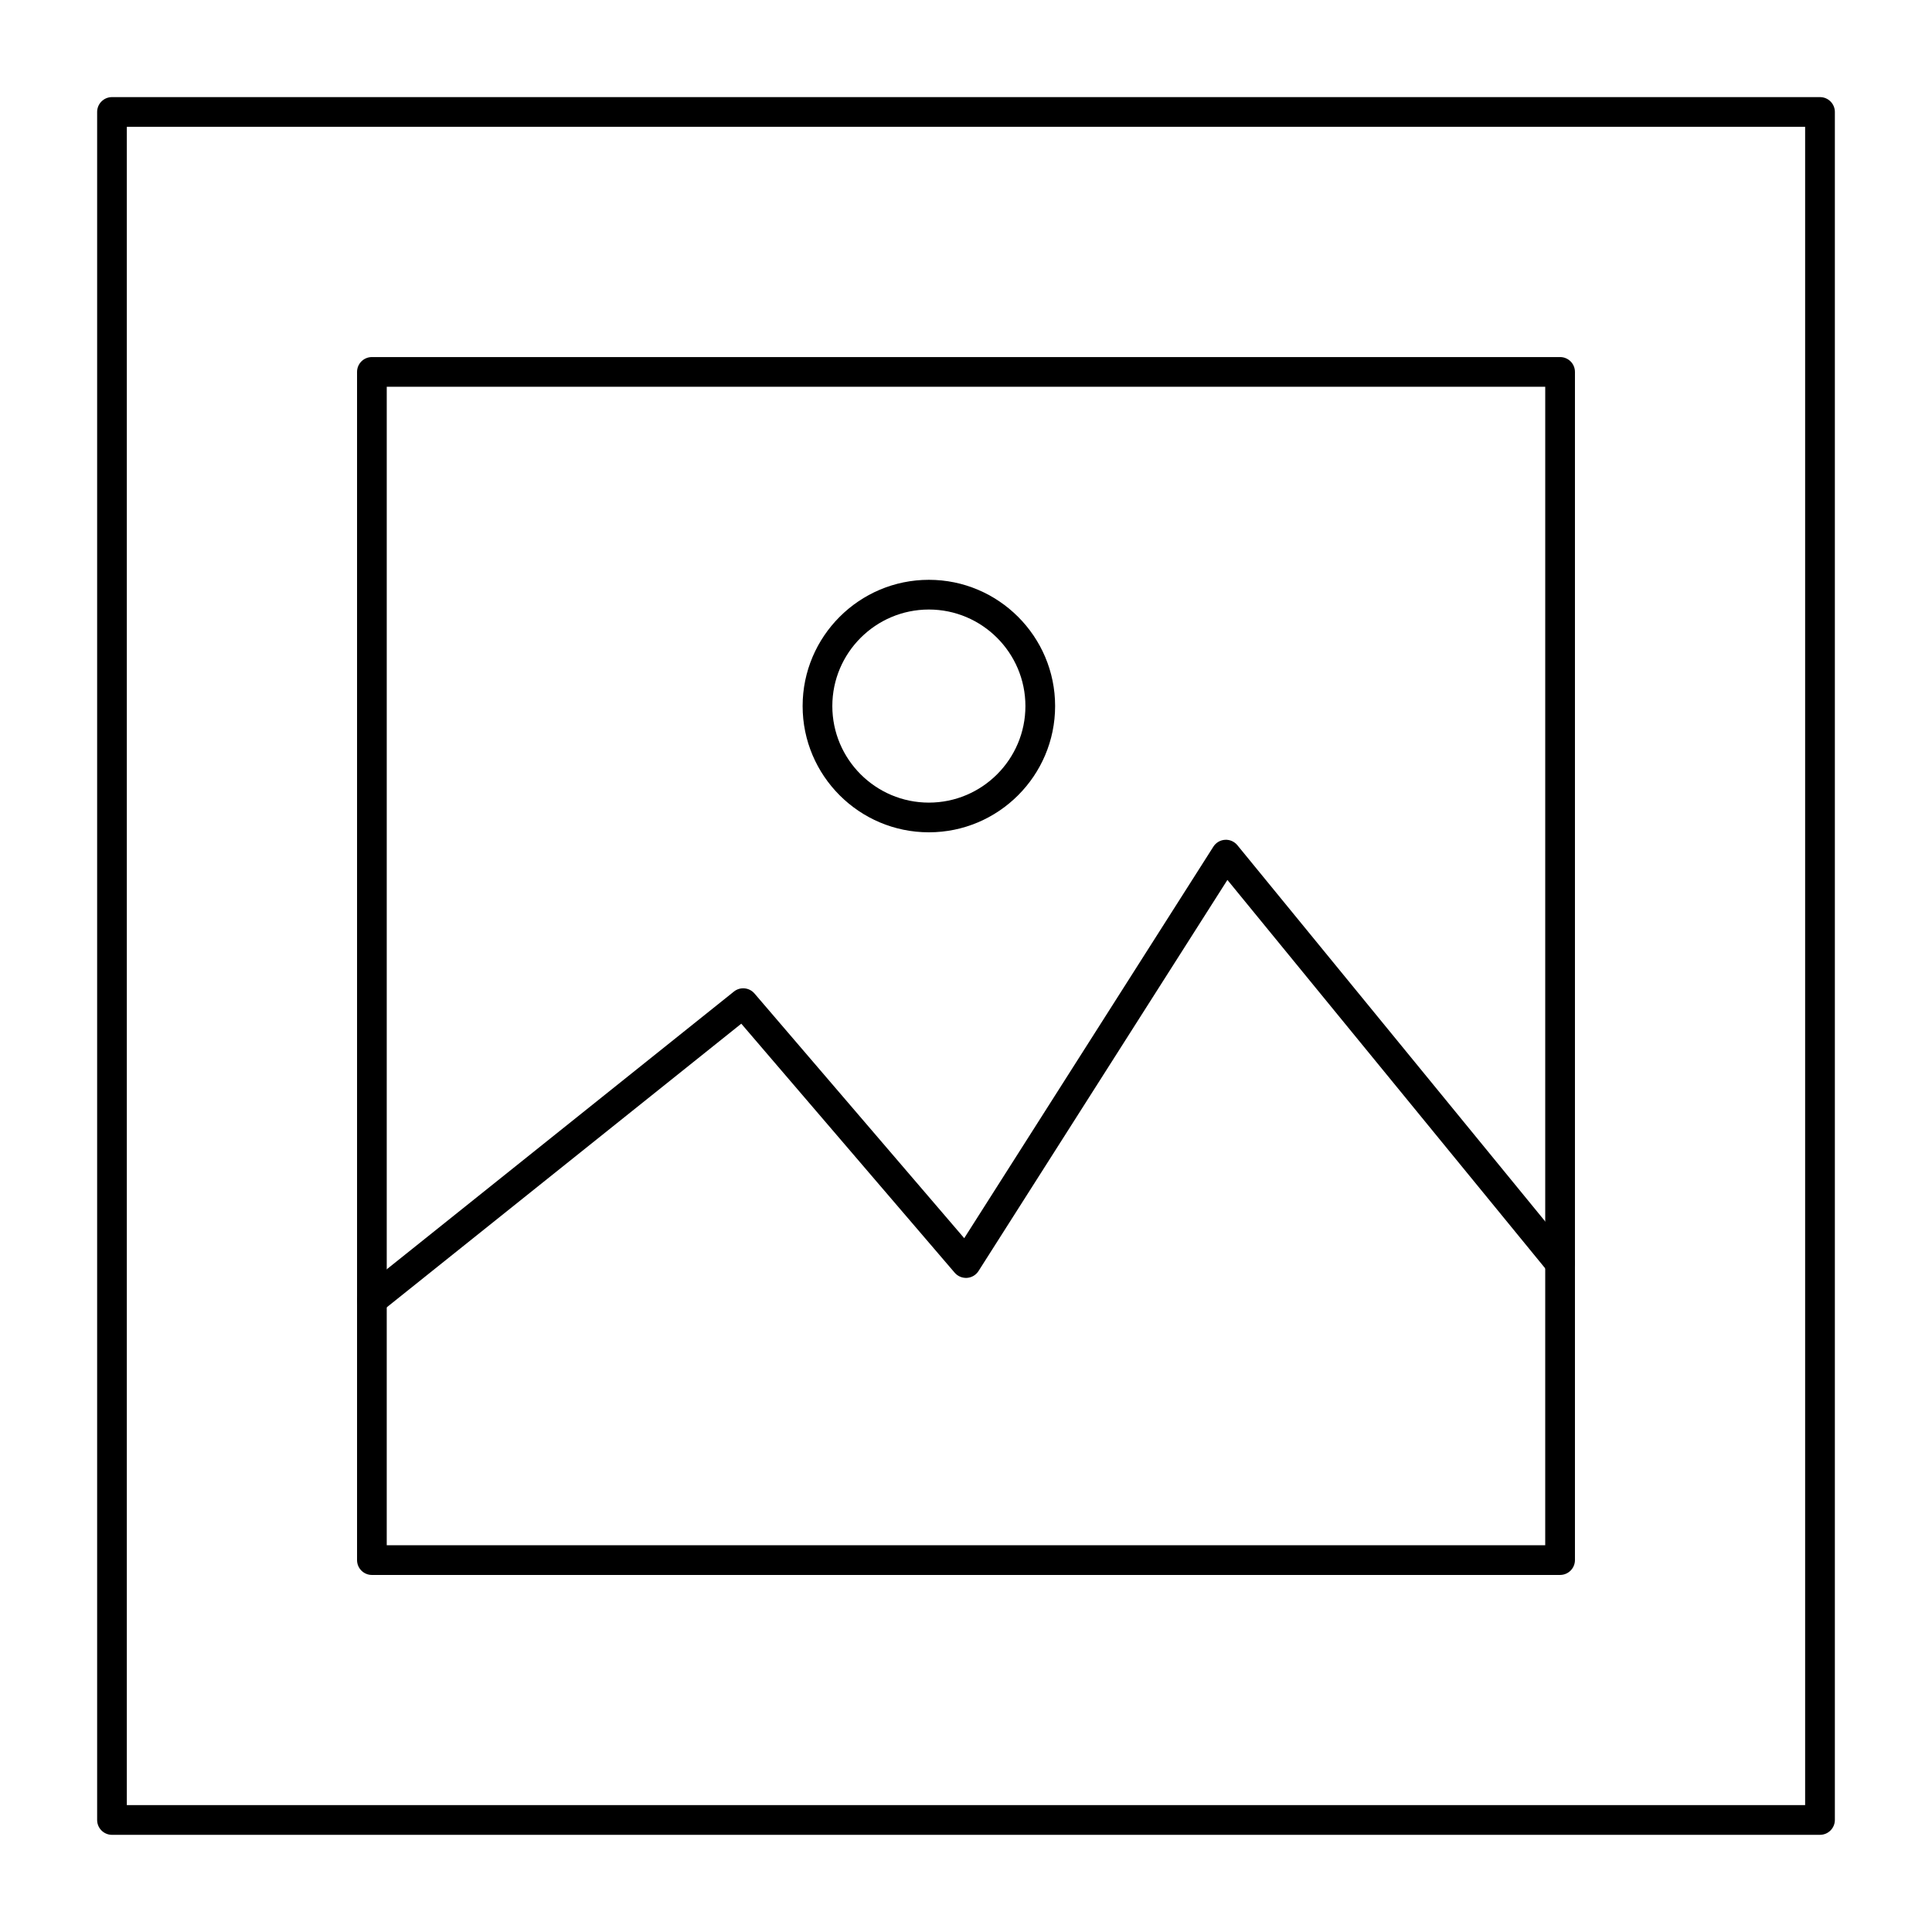
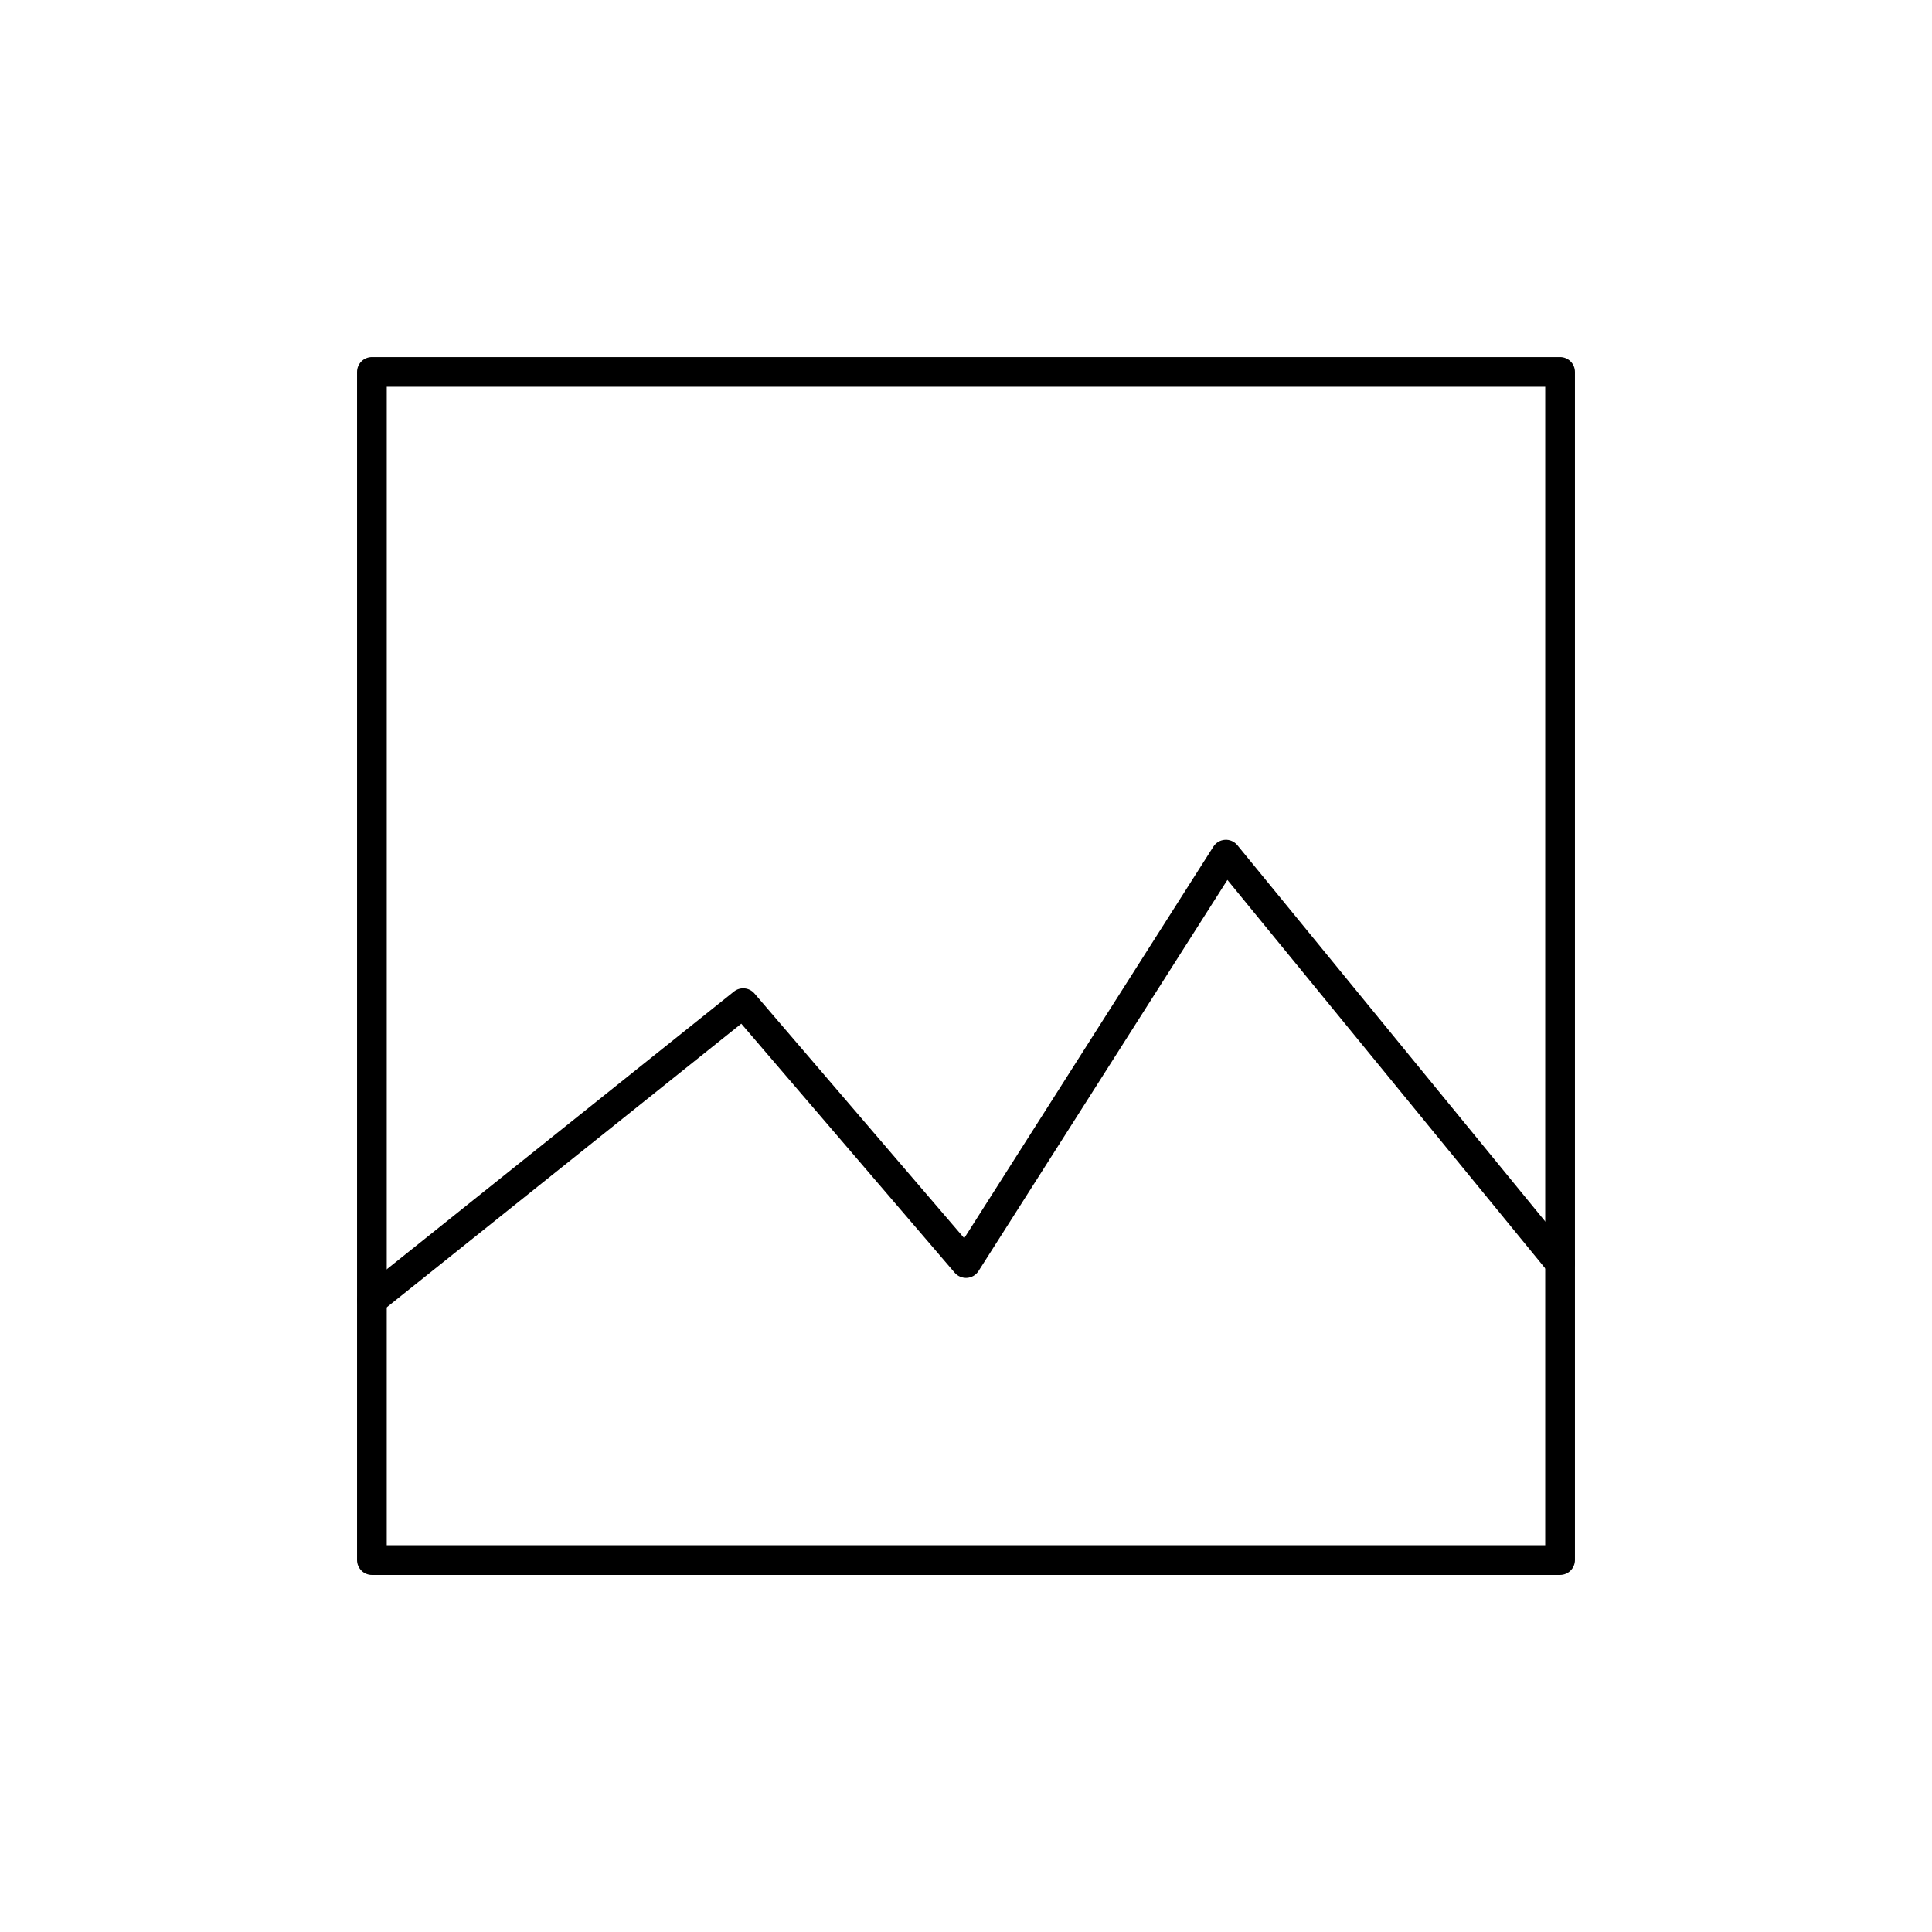
<svg xmlns="http://www.w3.org/2000/svg" fill="#000000" width="800px" height="800px" version="1.1" viewBox="144 144 512 512">
  <g>
-     <path d="m626.32 630.25h-452.64c-2.172 0-3.938-1.762-3.938-3.938v-452.64c0-2.172 1.762-3.938 3.938-3.938h452.64c2.172 0 3.938 1.762 3.938 3.938v452.64c-0.004 2.172-1.766 3.934-3.938 3.934zm-448.71-7.871h444.77v-444.77h-444.77z" />
    <path d="m557.44 561.38h-314.88c-2.172 0-3.938-1.762-3.938-3.938v-314.88c0-2.172 1.762-3.938 3.938-3.938h314.88c2.172 0 3.938 1.762 3.938 3.938v314.88c-0.004 2.172-1.766 3.934-3.941 3.934zm-310.95-7.871h307.01l0.004-307.01h-307.01z" />
    <path d="m242.56 492.5c-1.152 0-2.297-0.504-3.074-1.477-1.359-1.699-1.082-4.176 0.613-5.531l98.398-78.719c1.656-1.328 4.066-1.098 5.449 0.512l55.582 64.848 66.027-103.76c0.68-1.066 1.828-1.742 3.086-1.816 1.262-0.082 2.481 0.461 3.281 1.438l88.559 108.24c1.375 1.684 1.129 4.16-0.555 5.539-1.684 1.375-4.16 1.129-5.539-0.555l-85.113-104.03-65.957 103.65c-0.672 1.051-1.797 1.723-3.043 1.812-1.234 0.086-2.457-0.418-3.269-1.363l-56.559-66-95.426 76.344c-0.73 0.582-1.598 0.863-2.461 0.863z" />
-     <path d="m390.16 364.57c-18.449 0-33.457-15.008-33.457-33.457 0-18.449 15.008-33.457 33.457-33.457 18.449 0 33.457 15.008 33.457 33.457-0.004 18.449-15.012 33.457-33.457 33.457zm0-59.039c-14.105 0-25.586 11.477-25.586 25.586 0 14.105 11.477 25.586 25.586 25.586s25.586-11.477 25.586-25.586c-0.004-14.109-11.48-25.586-25.586-25.586z" />
  </g>
</svg>